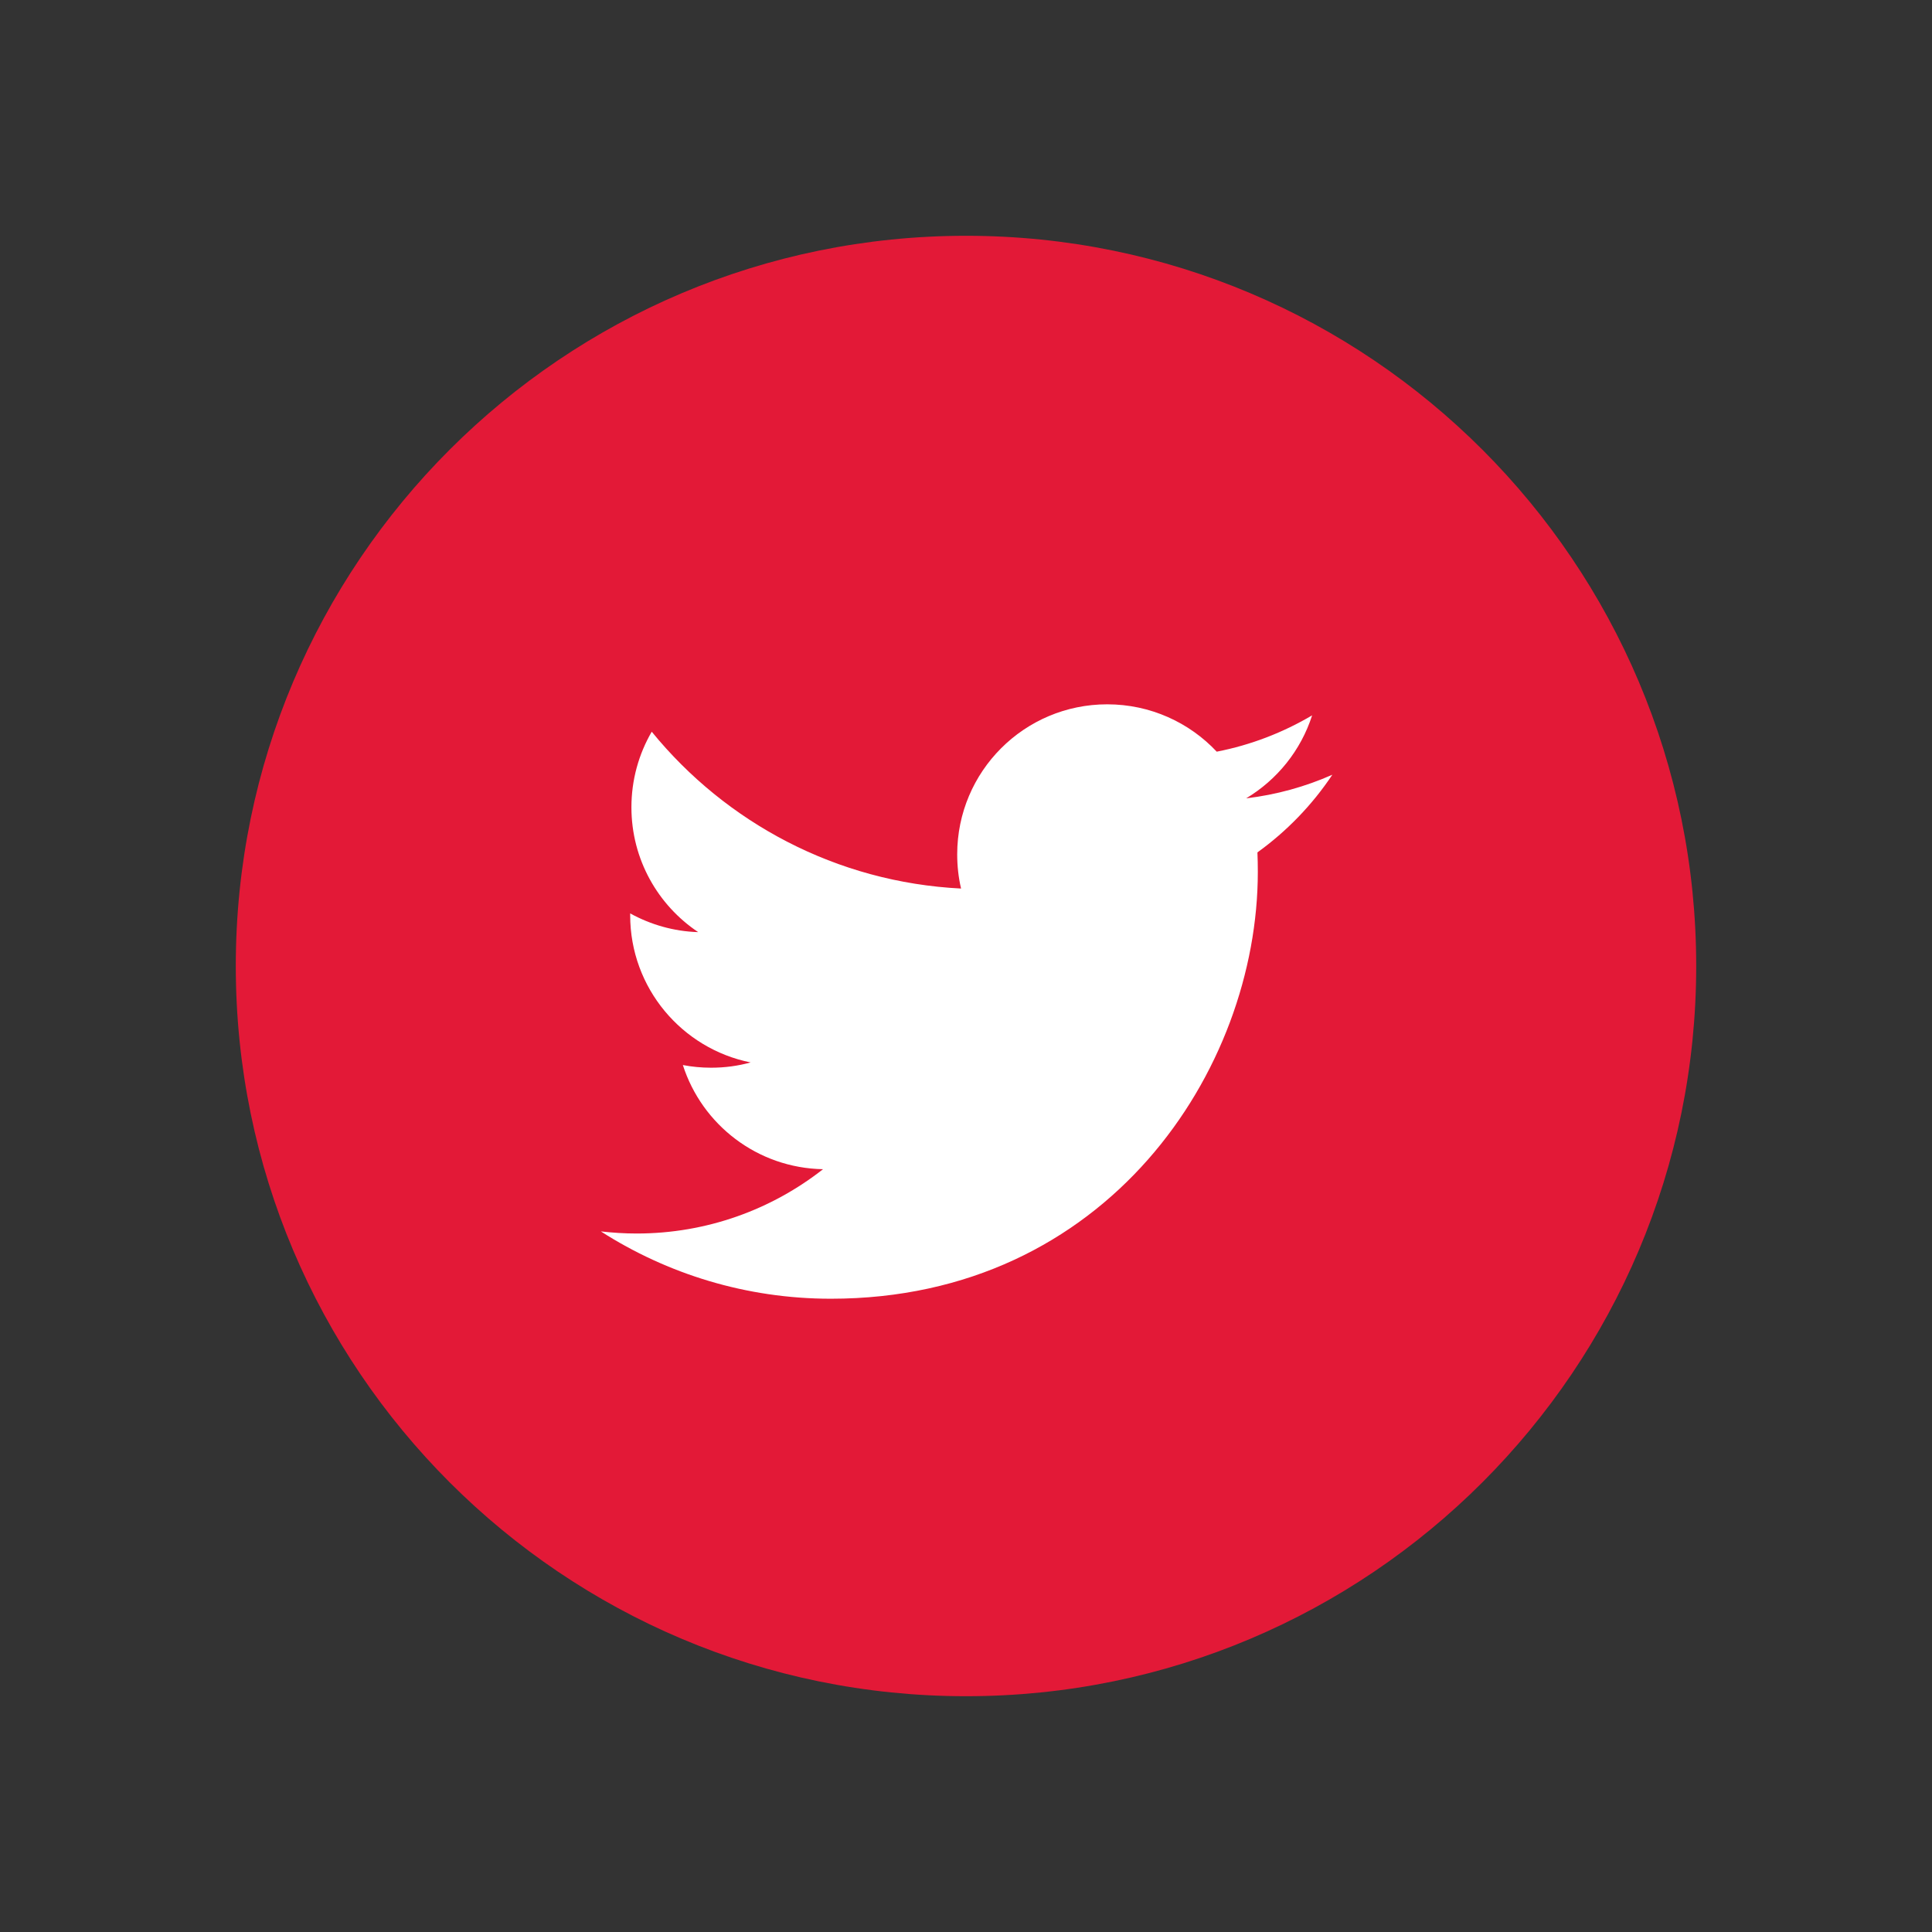
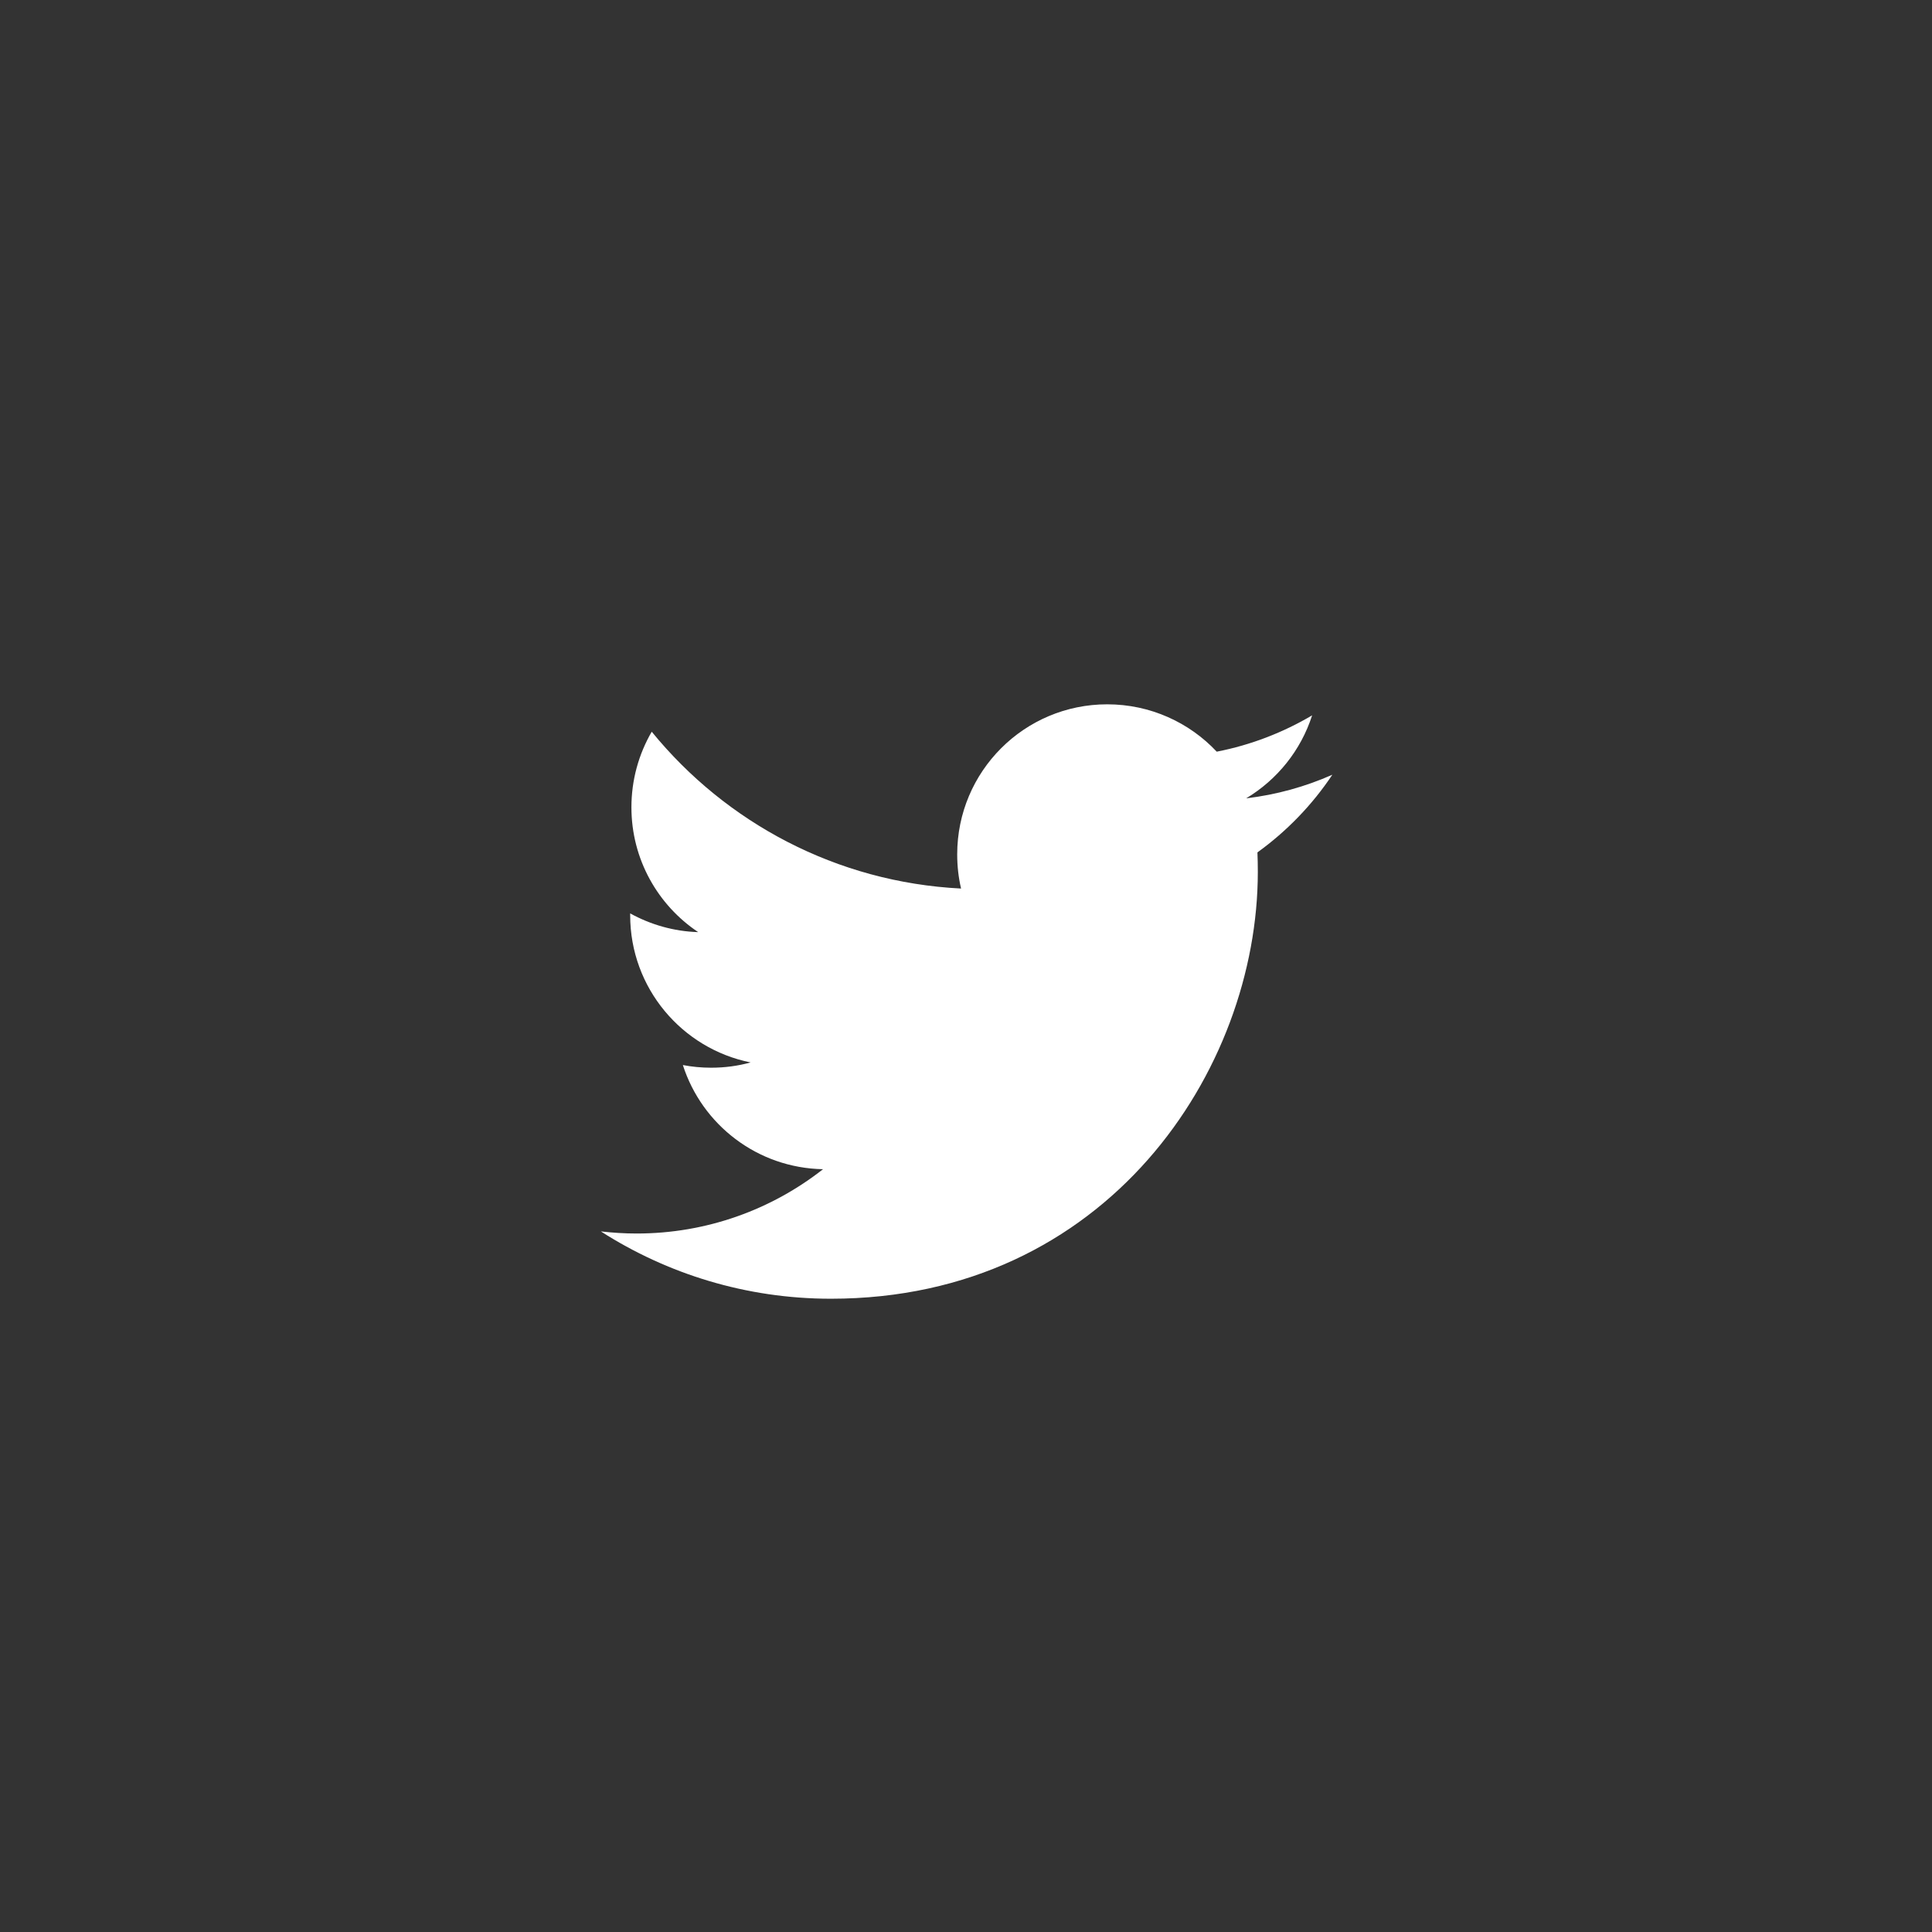
<svg xmlns="http://www.w3.org/2000/svg" version="1.1" id="Layer_1" x="0px" y="0px" width="45px" height="45px" viewBox="0 0 45 45" enable-background="new 0 0 45 45" xml:space="preserve">
  <rect x="0" y="0" width="45" height="45" fill="#333333" stroke="none" />
  <g>
    <g>
-       <path fill="#E31937" d="M22.501,39.508c9.394,0,17.007-7.613,17.007-17.008c0-9.393-7.613-17.008-17.007-17.008    c-9.394,0-17.009,7.615-17.009,17.008C5.492,31.895,13.107,39.508,22.501,39.508" />
      <path fill="#FFFFFF" d="M31.033,18.045c-0.626,0.277-1.301,0.466-2.008,0.55c0.723-0.433,1.275-1.117,1.537-1.933    c-0.676,0.399-1.422,0.69-2.222,0.846c-0.636-0.678-1.545-1.103-2.551-1.103c-1.931,0-3.494,1.564-3.494,3.495    c0,0.273,0.03,0.54,0.09,0.796c-2.904-0.146-5.479-1.536-7.205-3.653c-0.301,0.519-0.473,1.119-0.473,1.76    c0,1.212,0.617,2.281,1.555,2.908c-0.572-0.017-1.111-0.176-1.584-0.436v0.043c0,1.694,1.205,3.107,2.805,3.428    c-0.293,0.082-0.602,0.123-0.92,0.123c-0.226,0-0.445-0.021-0.658-0.062c0.445,1.389,1.734,2.398,3.265,2.426    c-1.196,0.938-2.704,1.498-4.341,1.498c-0.282,0-0.561-0.018-0.834-0.049c1.547,0.99,3.385,1.568,5.357,1.568    c6.431,0,9.945-5.324,9.945-9.943c0-0.152-0.003-0.305-0.009-0.453C29.973,19.36,30.566,18.746,31.033,18.045" />
    </g>
    <g>
-       <polygon fill="none" points="0,0 45,0 45,45 0,45   " />
      <path fill="none" d="M22.5,22.5" />
    </g>
  </g>
</svg>